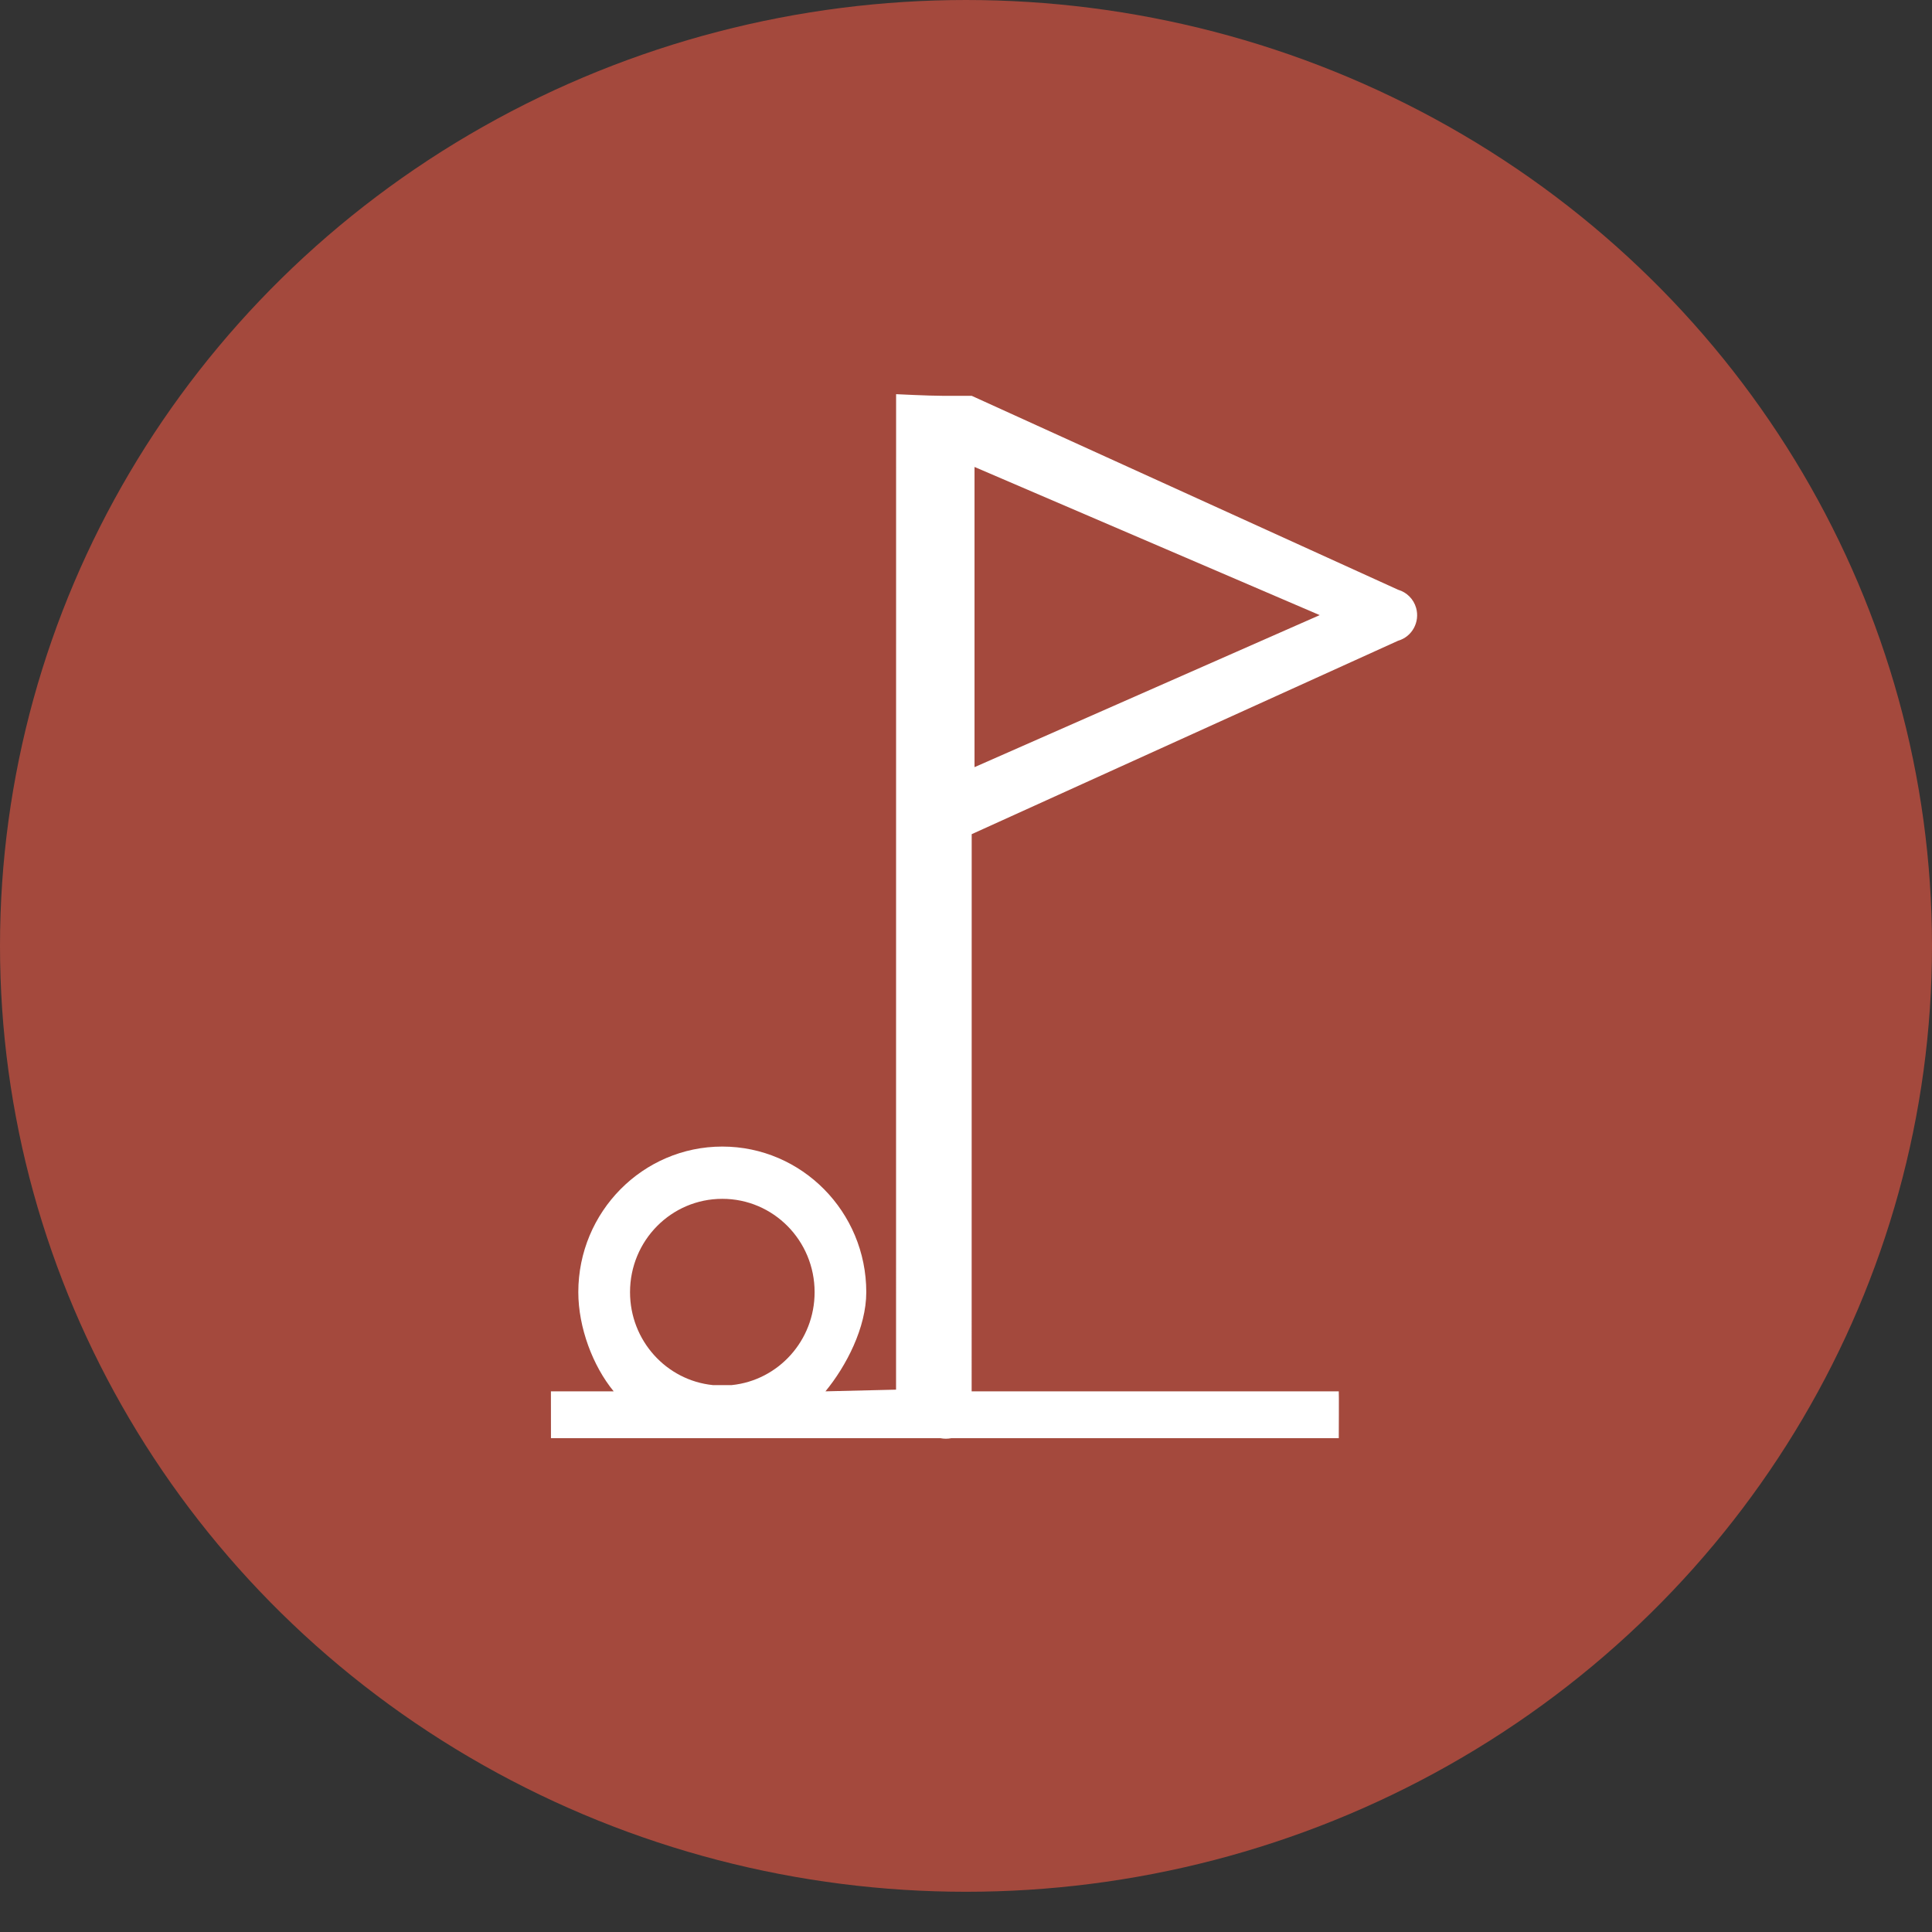
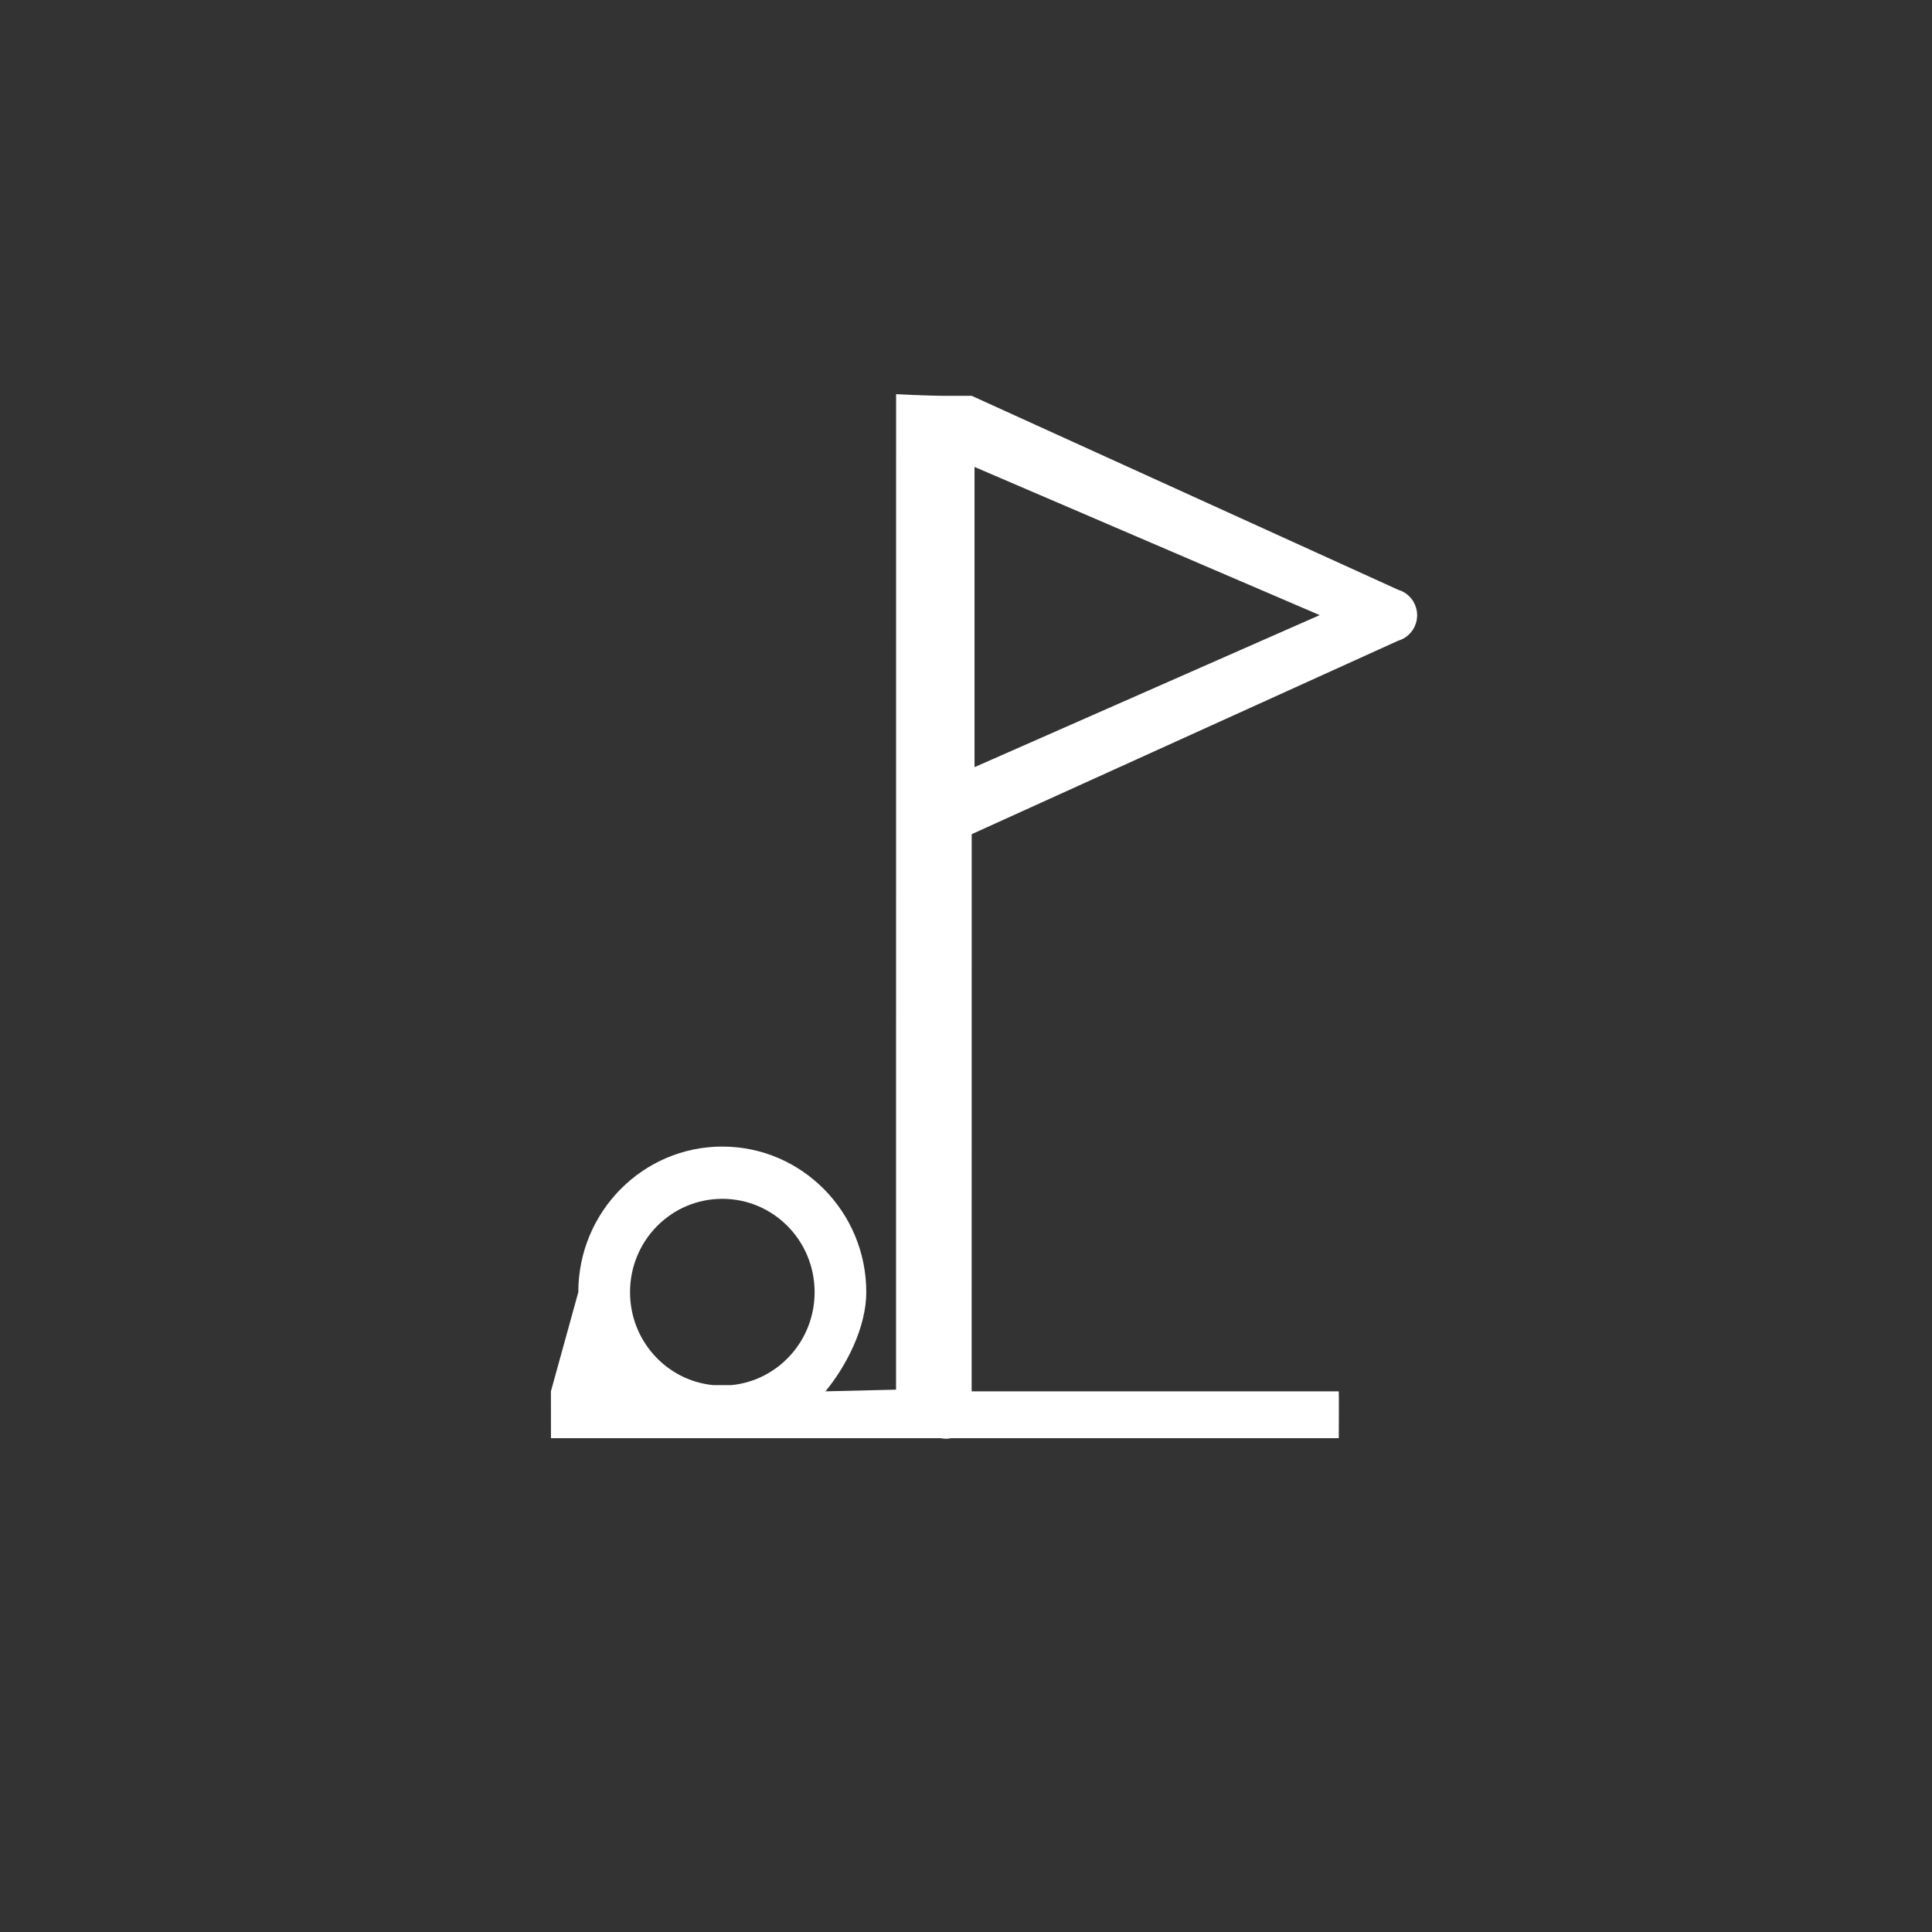
<svg xmlns="http://www.w3.org/2000/svg" width="39px" height="39px" viewBox="0 0 39 39" version="1.1">
  <rect x="0" y="0" width="39" height="39" fill="#333333" stroke="none" />
  <title>Group 13</title>
  <g id="Hoteles-Comfort" stroke="none" stroke-width="1" fill="none" fill-rule="evenodd">
    <g id="Marina-Portals---About" transform="translate(-139, -3192)">
      <g id="Group-13" transform="translate(139, 3192)">
        <g id="Group-12-Copy-2" fill="#A4493D">
-           <ellipse id="Oval-Copy-2" cx="19.5" cy="19.094" rx="19.5" ry="19.094" />
-         </g>
+           </g>
        <g id="icons/features/centro/historico-copy" transform="translate(1.864, 0.5)">
          <path d="" id="Path-12" stroke="#979797" />
          <g id="Group-3" transform="translate(9.257, 7.457)" fill="#FFFFFF">
-             <path d="M3.46,16.243 C4.49,16.243 5.323,17.085 5.323,18.127 C5.323,19.104 4.591,19.907 3.65,20.003 L3.269,20.003 C2.329,19.907 1.597,19.104 1.597,18.127 C1.597,17.085 2.429,16.243 3.46,16.243 L3.46,16.243 Z M8.551,1.469 L15.519,4.46 L8.551,7.529 L8.551,1.469 Z M7.906,0.033 C7.627,0.033 6.968,0 6.968,0 L6.967,20.095 L5.542,20.129 C5.962,19.619 6.366,18.841 6.366,18.127 C6.366,16.505 5.063,15.188 3.46,15.188 C1.856,15.188 0.553,16.505 0.553,18.127 C0.553,18.841 0.847,19.619 1.267,20.129 L0,20.129 L0.001,21.075 L7.865,21.075 C7.936,21.089 8.009,21.089 8.08,21.075 L15.904,21.075 C15.904,21.075 15.909,20.129 15.904,20.129 L8.493,20.129 L8.494,8.882 L17.102,4.977 C17.384,4.896 17.546,4.598 17.465,4.314 C17.415,4.137 17.277,3.999 17.102,3.948 L8.494,0.033 L7.906,0.033 Z" id="Fill-1" />
+             <path d="M3.46,16.243 C4.49,16.243 5.323,17.085 5.323,18.127 C5.323,19.104 4.591,19.907 3.65,20.003 L3.269,20.003 C2.329,19.907 1.597,19.104 1.597,18.127 C1.597,17.085 2.429,16.243 3.46,16.243 L3.46,16.243 Z M8.551,1.469 L15.519,4.46 L8.551,7.529 L8.551,1.469 Z M7.906,0.033 C7.627,0.033 6.968,0 6.968,0 L6.967,20.095 L5.542,20.129 C5.962,19.619 6.366,18.841 6.366,18.127 C6.366,16.505 5.063,15.188 3.46,15.188 C1.856,15.188 0.553,16.505 0.553,18.127 L0,20.129 L0.001,21.075 L7.865,21.075 C7.936,21.089 8.009,21.089 8.08,21.075 L15.904,21.075 C15.904,21.075 15.909,20.129 15.904,20.129 L8.493,20.129 L8.494,8.882 L17.102,4.977 C17.384,4.896 17.546,4.598 17.465,4.314 C17.415,4.137 17.277,3.999 17.102,3.948 L8.494,0.033 L7.906,0.033 Z" id="Fill-1" />
          </g>
        </g>
      </g>
    </g>
  </g>
</svg>